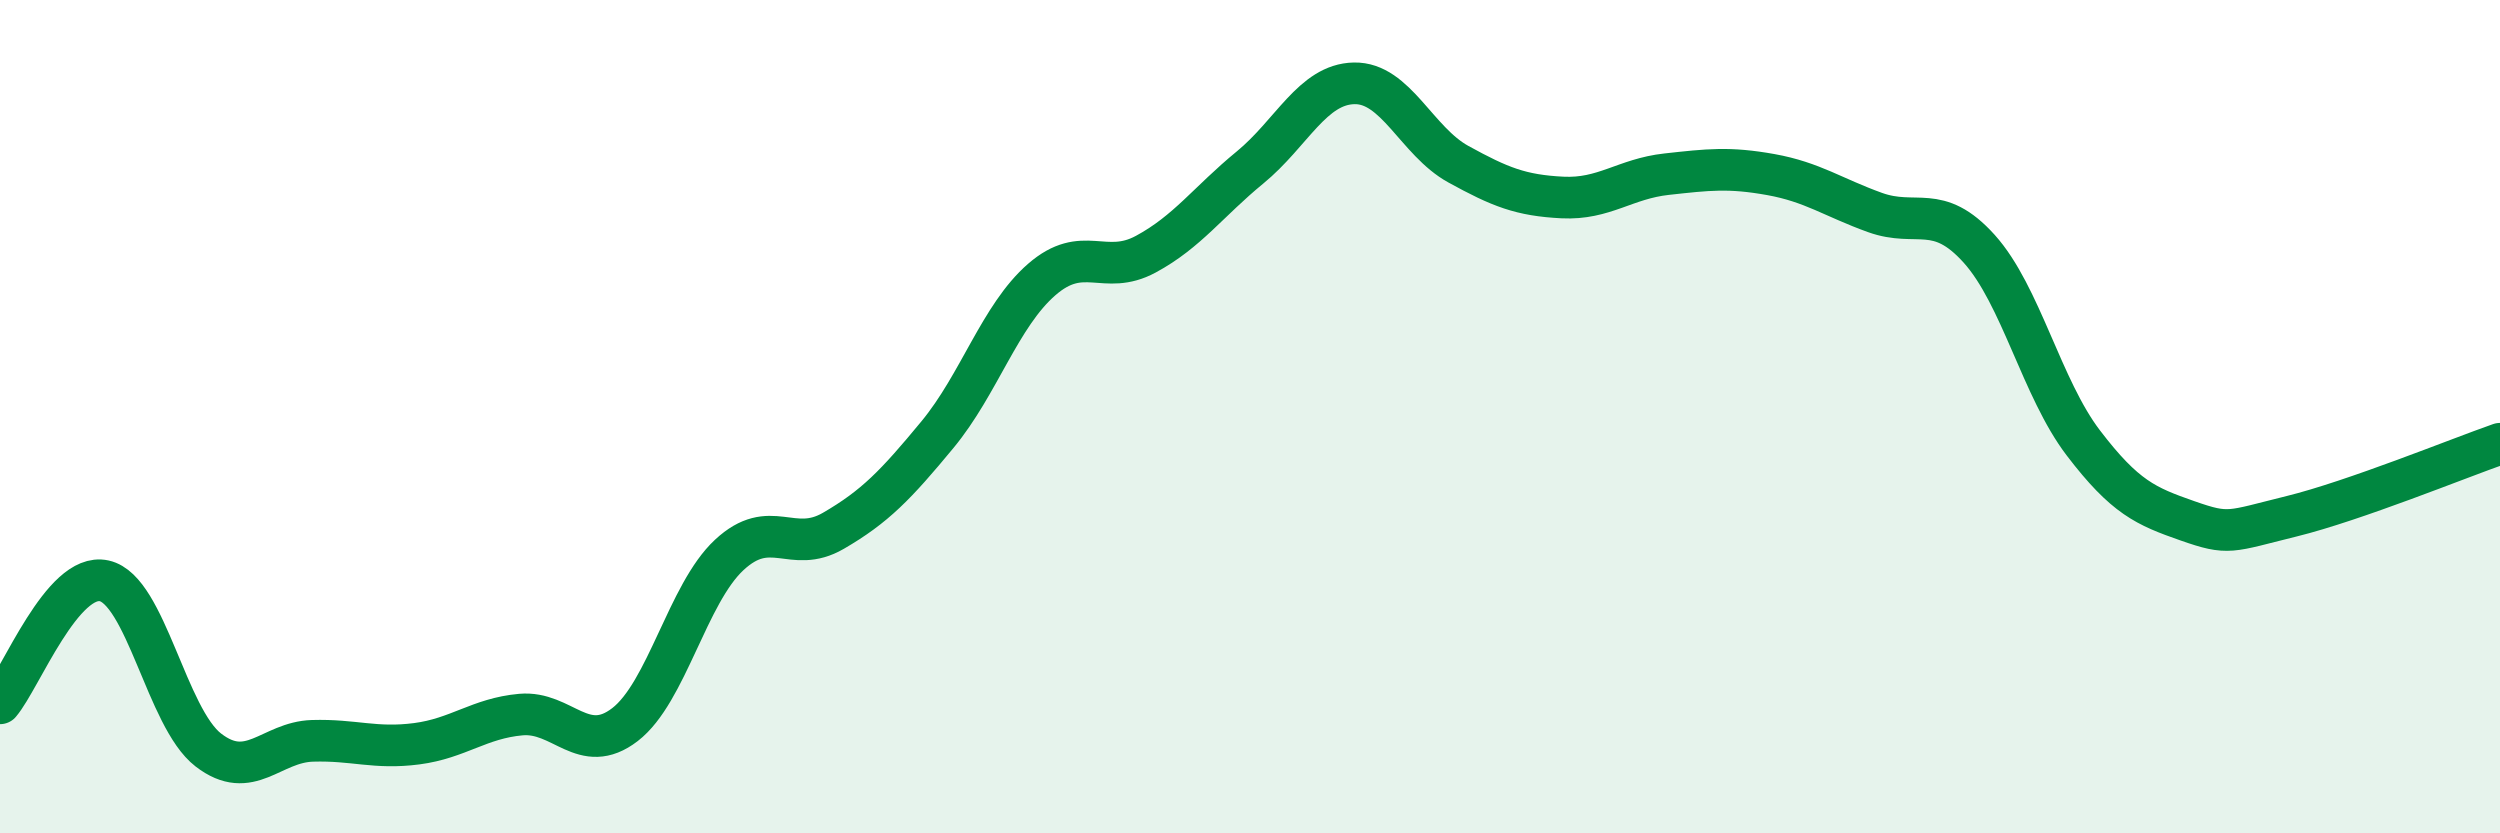
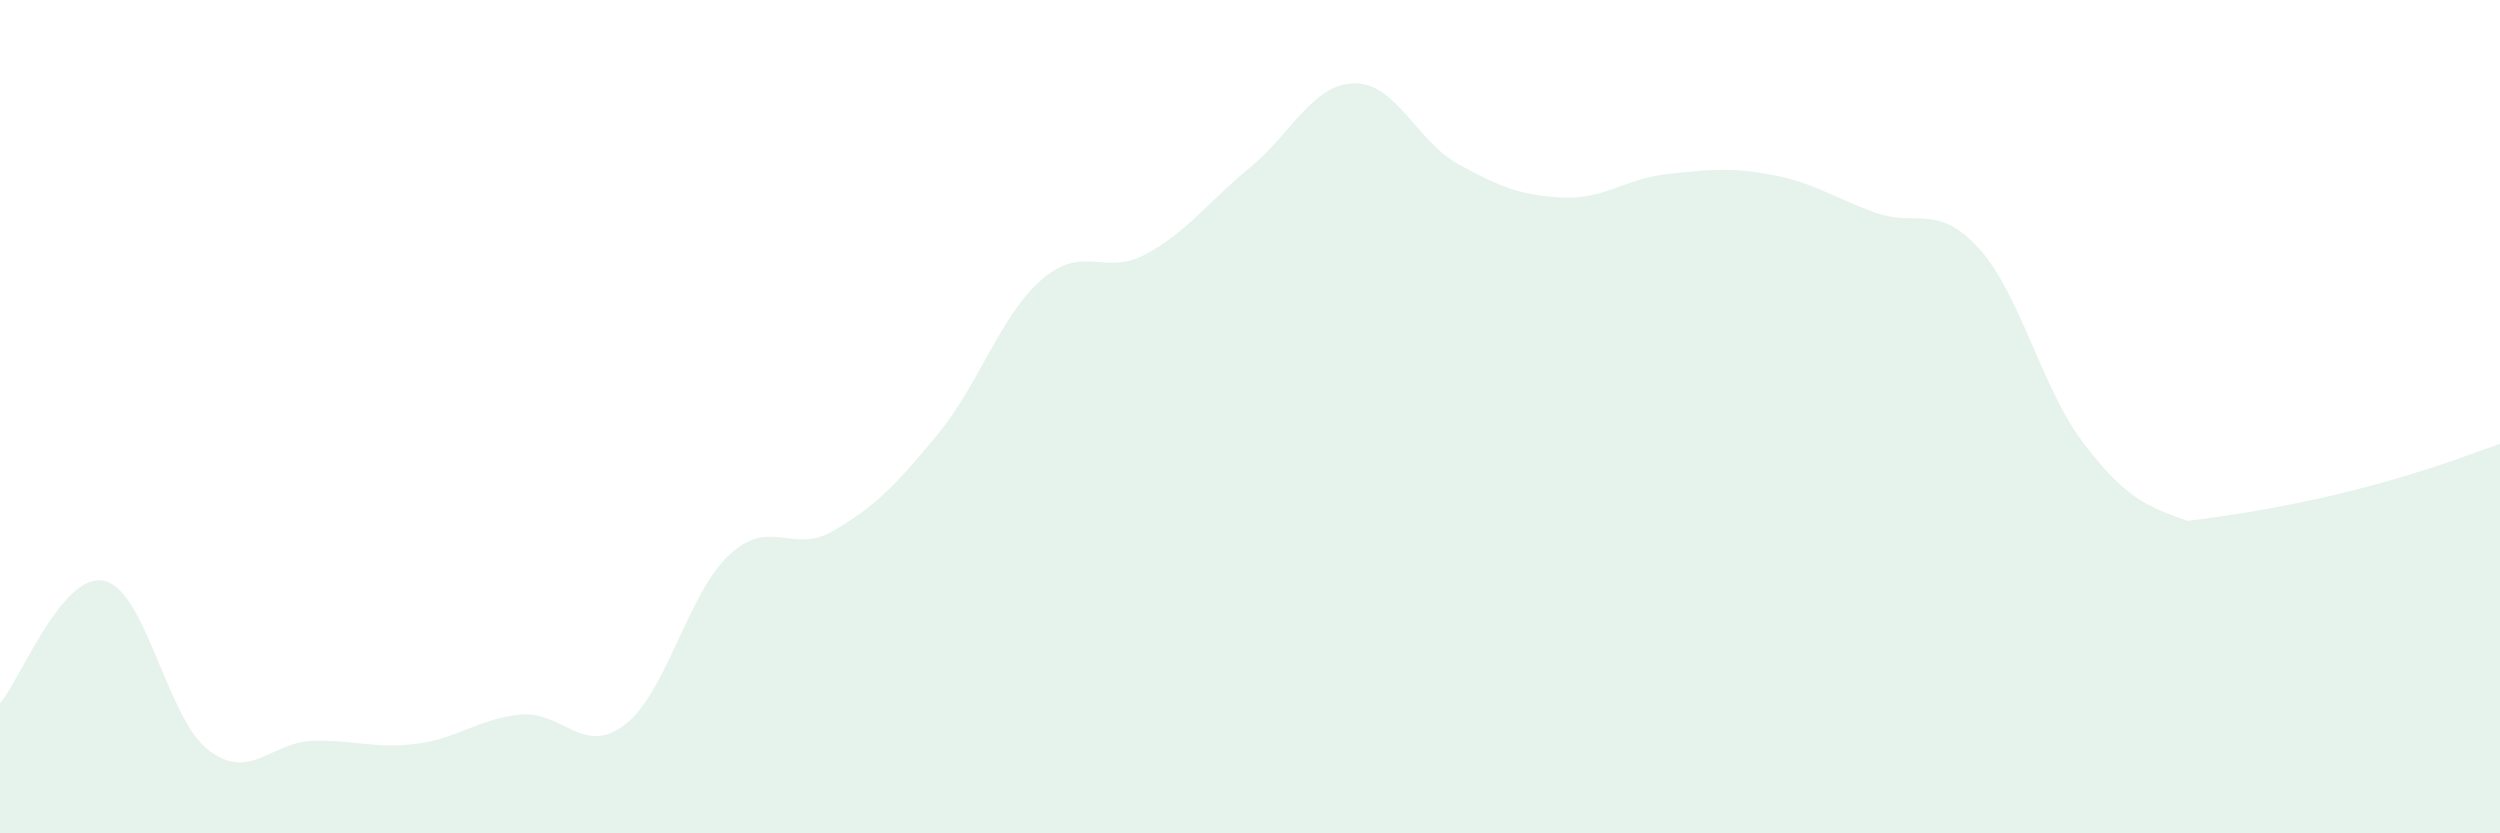
<svg xmlns="http://www.w3.org/2000/svg" width="60" height="20" viewBox="0 0 60 20">
-   <path d="M 0,16.88 C 0.5,16.29 1.5,13.72 2.5,13.94 C 3.5,14.16 4,17.23 5,18 C 6,18.77 6.5,17.81 7.5,17.78 C 8.5,17.75 9,17.98 10,17.85 C 11,17.72 11.5,17.24 12.5,17.15 C 13.5,17.06 14,18.16 15,17.39 C 16,16.62 16.5,14.25 17.5,13.32 C 18.5,12.39 19,13.32 20,12.74 C 21,12.16 21.5,11.64 22.5,10.43 C 23.5,9.22 24,7.58 25,6.71 C 26,5.84 26.5,6.64 27.5,6.1 C 28.5,5.56 29,4.84 30,4.02 C 31,3.2 31.5,2.02 32.5,2 C 33.5,1.98 34,3.39 35,3.94 C 36,4.49 36.5,4.69 37.5,4.74 C 38.5,4.79 39,4.29 40,4.18 C 41,4.07 41.5,4.01 42.5,4.19 C 43.5,4.37 44,4.74 45,5.1 C 46,5.46 46.5,4.86 47.5,5.97 C 48.5,7.08 49,9.32 50,10.63 C 51,11.94 51.5,12.15 52.5,12.5 C 53.5,12.85 53.5,12.76 55,12.39 C 56.5,12.02 59,11 60,10.65L60 20L0 20Z" fill="#008740" opacity="0.1" stroke-linecap="round" stroke-linejoin="round" />
-   <path d="M 0,16.88 C 0.5,16.29 1.5,13.72 2.5,13.94 C 3.5,14.16 4,17.23 5,18 C 6,18.77 6.5,17.81 7.5,17.78 C 8.5,17.75 9,17.98 10,17.85 C 11,17.72 11.5,17.24 12.5,17.15 C 13.5,17.06 14,18.16 15,17.39 C 16,16.62 16.5,14.25 17.5,13.32 C 18.5,12.39 19,13.32 20,12.74 C 21,12.16 21.5,11.64 22.5,10.43 C 23.5,9.22 24,7.58 25,6.71 C 26,5.84 26.5,6.64 27.5,6.1 C 28.5,5.56 29,4.84 30,4.02 C 31,3.2 31.5,2.02 32.5,2 C 33.5,1.98 34,3.39 35,3.94 C 36,4.49 36.5,4.69 37.5,4.74 C 38.5,4.79 39,4.29 40,4.18 C 41,4.07 41.5,4.01 42.5,4.19 C 43.5,4.37 44,4.74 45,5.1 C 46,5.46 46.5,4.86 47.5,5.97 C 48.5,7.08 49,9.32 50,10.63 C 51,11.94 51.5,12.15 52.5,12.5 C 53.5,12.85 53.5,12.76 55,12.39 C 56.5,12.02 59,11 60,10.65" stroke="#008740" stroke-width="1" fill="none" stroke-linecap="round" stroke-linejoin="round" />
+   <path d="M 0,16.88 C 0.5,16.29 1.5,13.72 2.5,13.94 C 3.5,14.16 4,17.23 5,18 C 6,18.77 6.5,17.81 7.5,17.78 C 8.5,17.75 9,17.98 10,17.85 C 11,17.72 11.5,17.24 12.5,17.15 C 13.5,17.06 14,18.16 15,17.39 C 16,16.62 16.5,14.25 17.5,13.32 C 18.5,12.39 19,13.32 20,12.74 C 21,12.16 21.5,11.64 22.5,10.43 C 23.5,9.22 24,7.58 25,6.71 C 26,5.84 26.5,6.64 27.5,6.1 C 28.5,5.56 29,4.84 30,4.02 C 31,3.2 31.5,2.02 32.5,2 C 33.5,1.98 34,3.39 35,3.94 C 36,4.49 36.5,4.69 37.5,4.74 C 38.5,4.79 39,4.29 40,4.18 C 41,4.07 41.5,4.01 42.5,4.19 C 43.5,4.37 44,4.74 45,5.1 C 46,5.46 46.5,4.86 47.5,5.97 C 48.5,7.08 49,9.32 50,10.63 C 51,11.94 51.5,12.15 52.5,12.5 C 56.5,12.02 59,11 60,10.65L60 20L0 20Z" fill="#008740" opacity="0.1" stroke-linecap="round" stroke-linejoin="round" />
</svg>